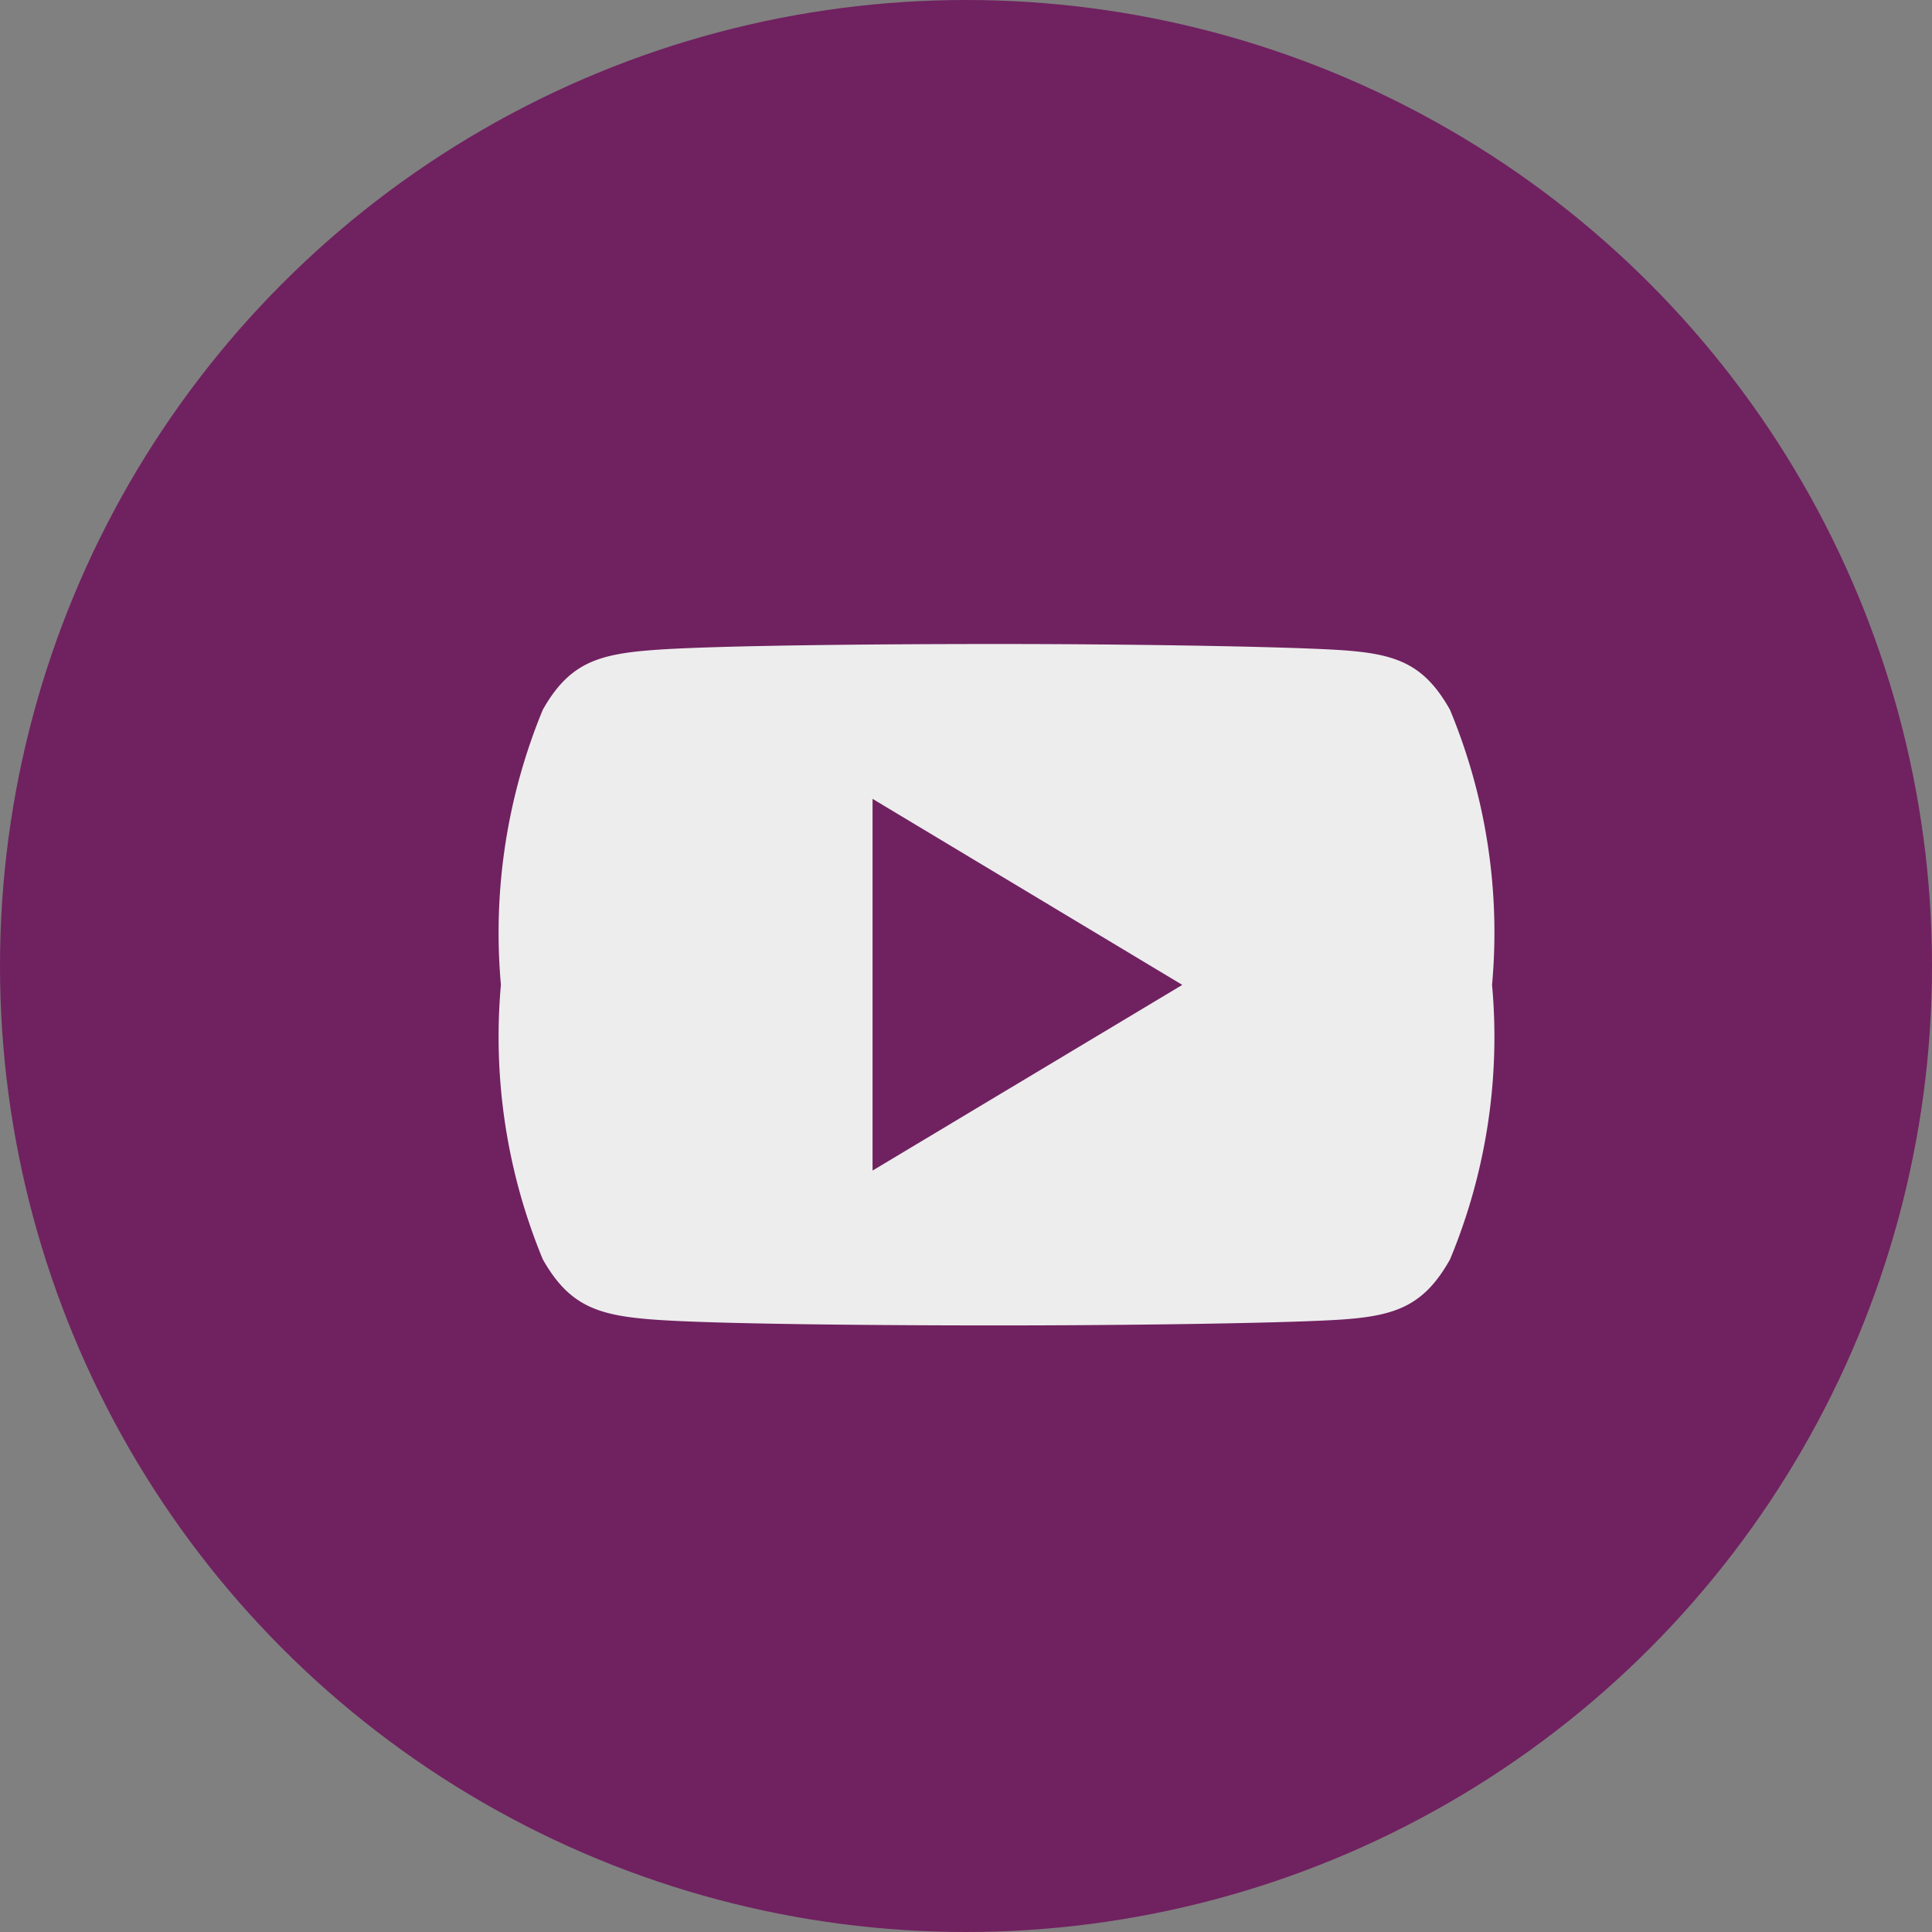
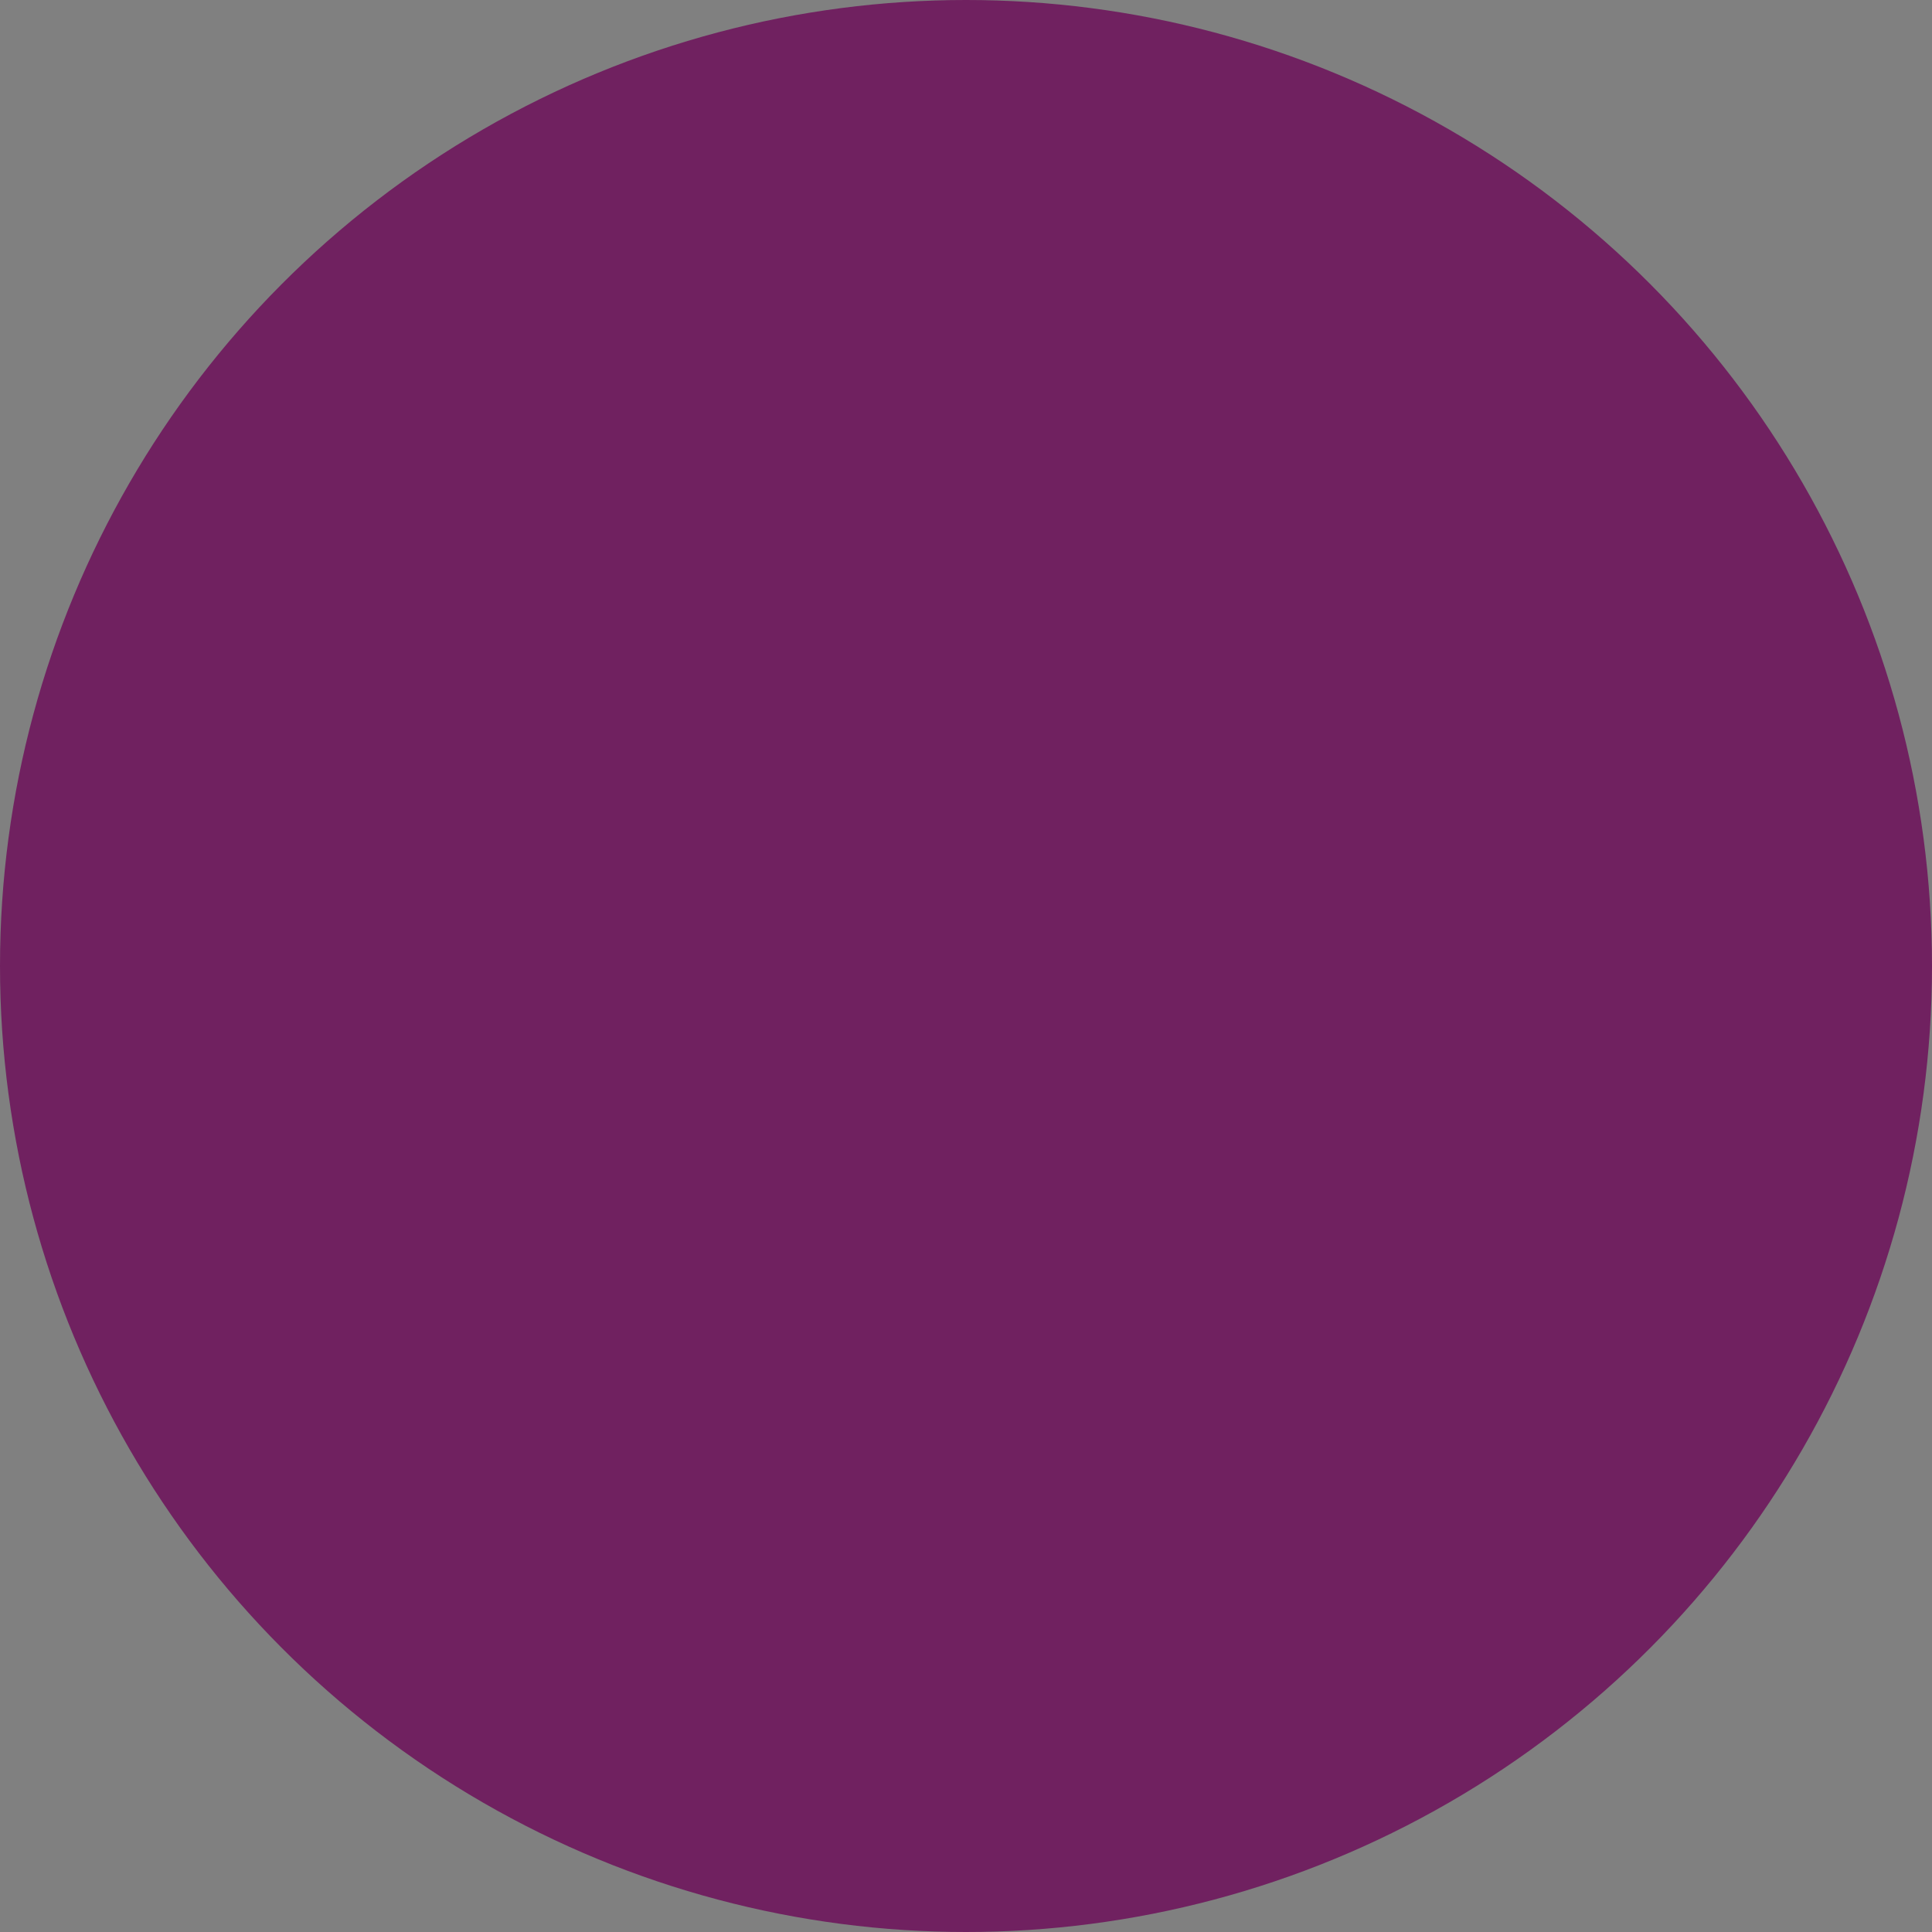
<svg xmlns="http://www.w3.org/2000/svg" width="27" height="27" viewBox="0 0 27 27">
  <rect x="0" y="0" width="27" height="27" fill="#808080" stroke="none" />
  <g id="Group_315" data-name="Group 315" transform="translate(-2122 -4621)">
    <circle id="Ellipse_10" data-name="Ellipse 10" cx="13.5" cy="13.5" r="13.5" transform="translate(2122 4621)" fill="#702160" />
    <g id="_002-youtube" data-name="002-youtube" transform="translate(2129 4630)">
      <g id="Group_4" data-name="Group 4">
-         <path id="Path_27" data-name="Path 27" d="M13.263,80.918c-.376-.668-.783-.791-1.614-.838S8.734,80,6.927,80s-3.9.023-4.725.079-1.237.17-1.616.839A8.17,8.17,0,0,0,0,84.759v.007A8.14,8.14,0,0,0,.586,88.6c.379.668.787.79,1.615.846s2.916.077,4.726.077,3.892-.029,4.723-.076,1.238-.177,1.614-.846a8.089,8.089,0,0,0,.588-3.834V84.76A8.106,8.106,0,0,0,13.263,80.918ZM5.194,87.359V82.164l4.329,2.6Z" transform="translate(0 -80)" fill="#ededed" />
-       </g>
+         </g>
    </g>
  </g>
</svg>